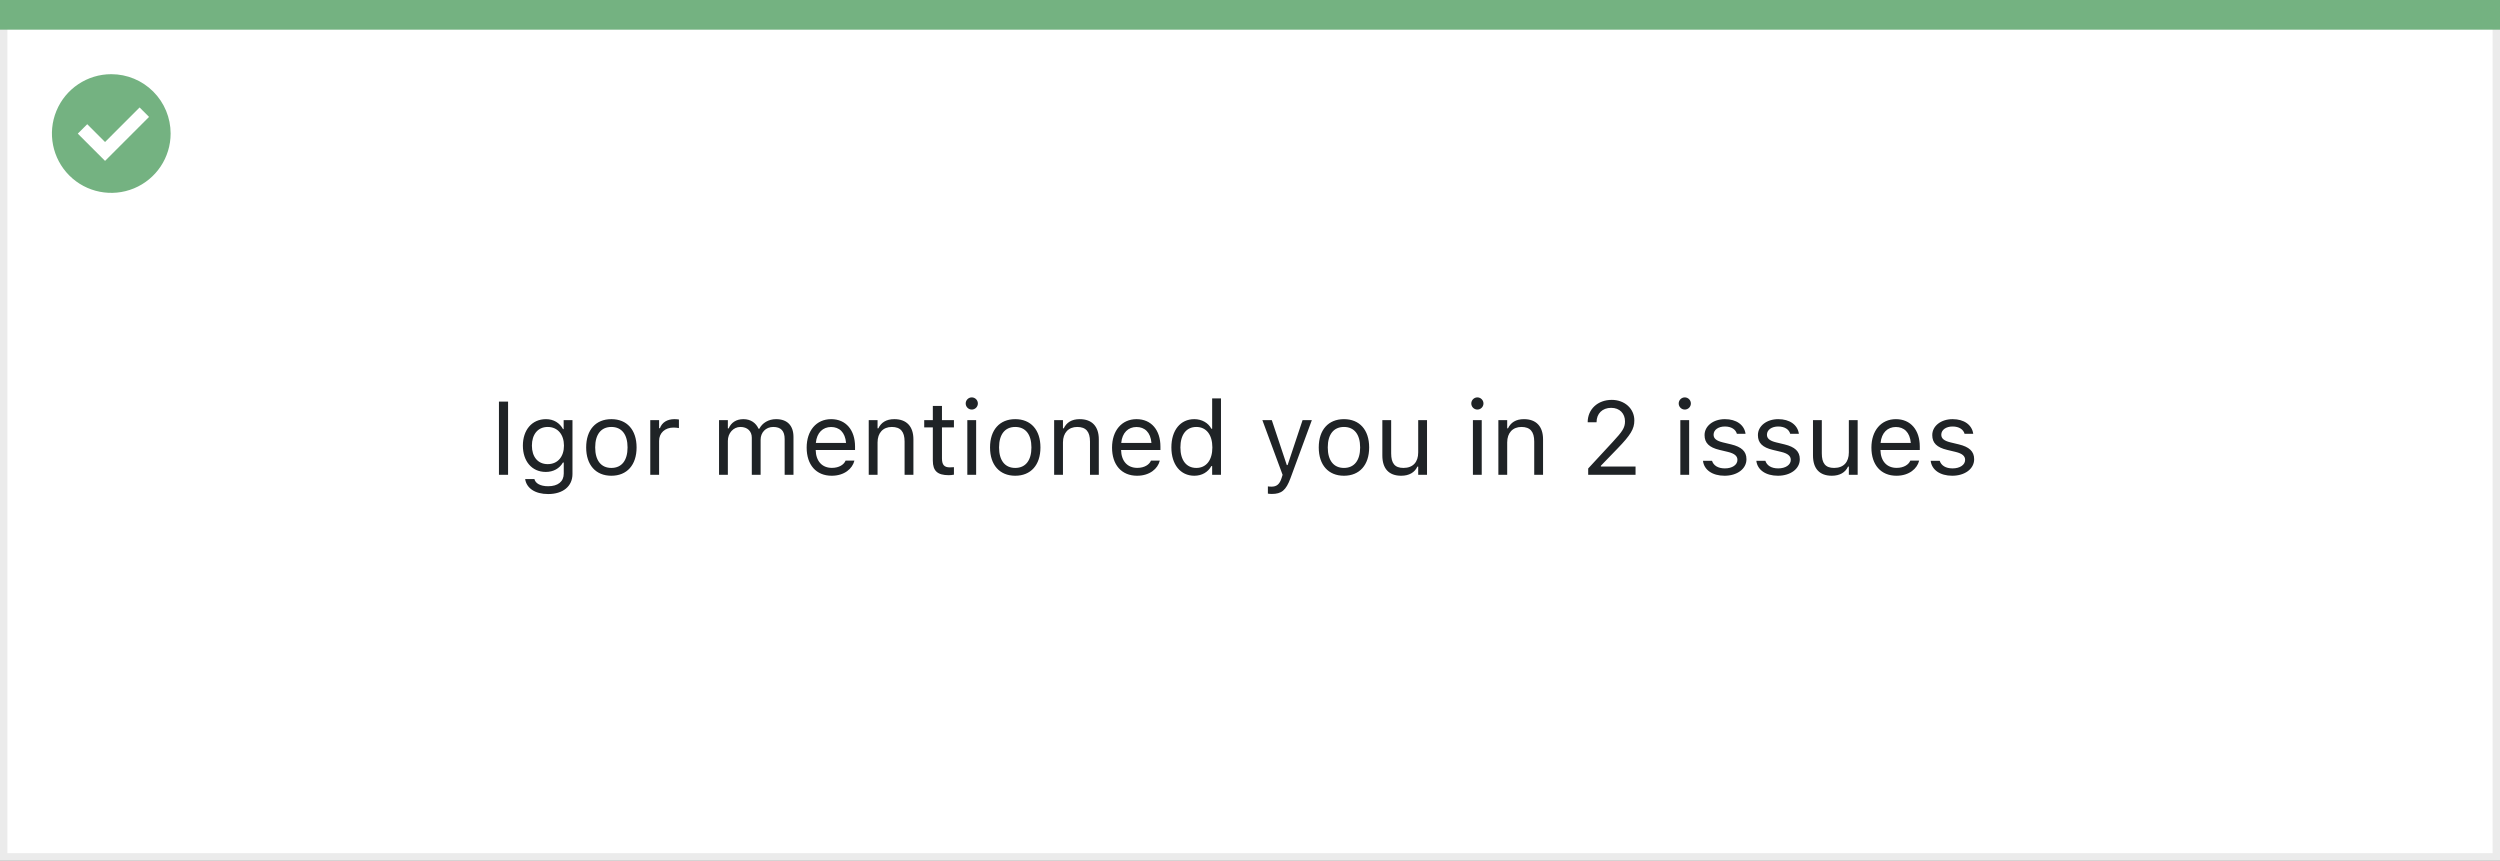
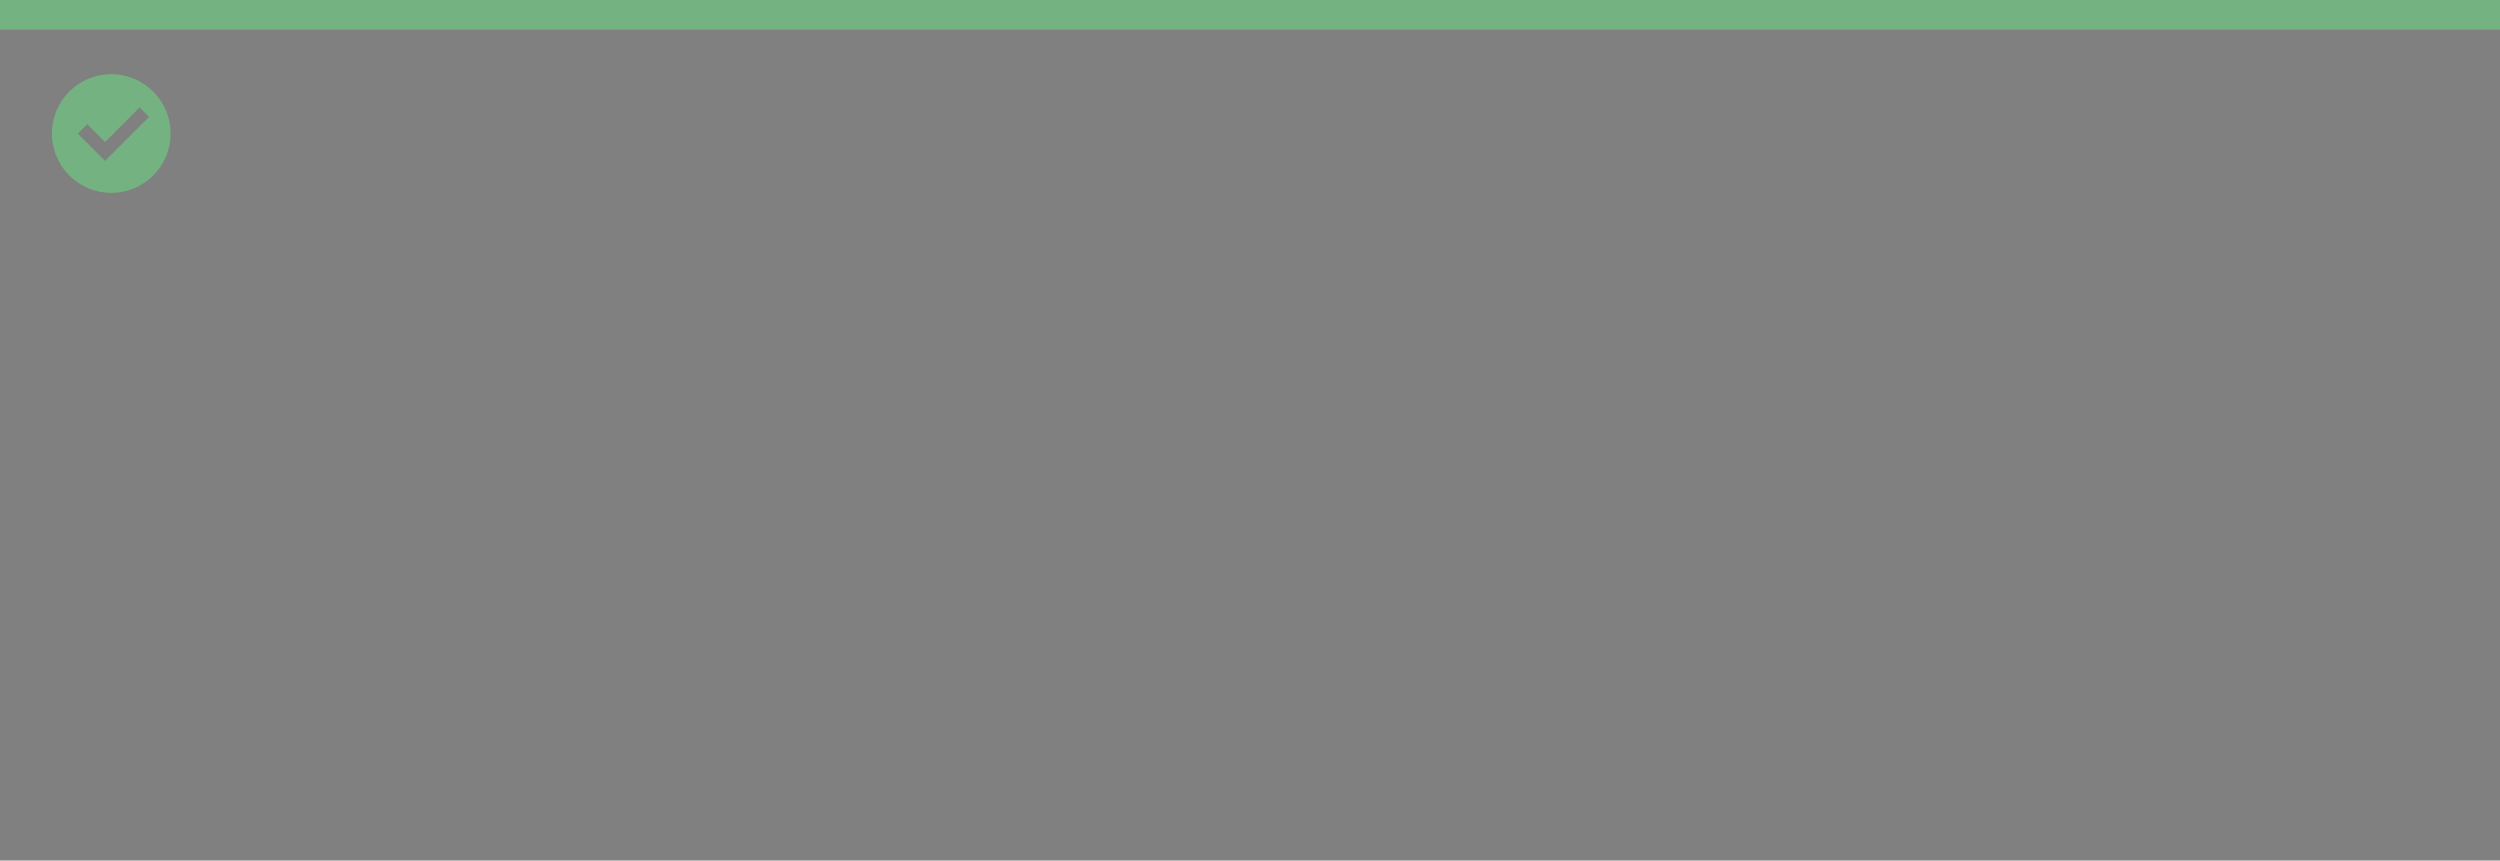
<svg xmlns="http://www.w3.org/2000/svg" width="337" height="116" viewBox="0 0 337 116" fill="none">
  <rect x="0" y="0" width="337" height="116" fill="#808080" stroke="none" />
-   <rect x="0.5" y="0.5" width="336" height="115" fill="white" stroke="#EBEBEB" />
  <path d="M0 0H337V4H0V0Z" fill="#74B281" />
  <path d="M15.003 10C11.767 9.999 8.849 11.947 7.61 14.936C6.371 17.926 7.055 21.367 9.342 23.656C11.63 25.944 15.071 26.629 18.061 25.391C21.051 24.153 23 21.236 23 18C23 15.879 22.158 13.844 20.658 12.344C19.159 10.844 17.125 10 15.003 10ZM14.161 21.689L10.486 18.015L11.758 16.741L14.161 19.144L18.819 14.485L20.091 15.759L14.161 21.689Z" fill="#74B281" />
-   <path d="M67.258 64H68.488V54.136H67.258V64ZM73.889 66.598C75.898 66.598 77.17 65.545 77.17 63.898V56.631H75.981V57.848H75.898C75.447 57.014 74.641 56.501 73.602 56.501C71.674 56.501 70.484 57.998 70.484 60.062V60.076C70.484 62.141 71.667 63.617 73.574 63.617C74.586 63.617 75.42 63.159 75.885 62.346H75.994V63.836C75.994 64.923 75.208 65.545 73.889 65.545C72.829 65.545 72.173 65.148 72.043 64.588L72.036 64.581H70.806L70.792 64.588C70.977 65.798 72.111 66.598 73.889 66.598ZM73.834 62.565C72.467 62.565 71.701 61.539 71.701 60.076V60.062C71.701 58.6 72.467 57.554 73.834 57.554C75.194 57.554 76.022 58.6 76.022 60.062V60.076C76.022 61.539 75.201 62.565 73.834 62.565ZM82.413 64.13C84.512 64.13 85.811 62.681 85.811 60.322V60.309C85.811 57.943 84.512 56.501 82.413 56.501C80.314 56.501 79.016 57.943 79.016 60.309V60.322C79.016 62.681 80.314 64.13 82.413 64.13ZM82.413 63.077C81.019 63.077 80.232 62.059 80.232 60.322V60.309C80.232 58.565 81.019 57.554 82.413 57.554C83.808 57.554 84.594 58.565 84.594 60.309V60.322C84.594 62.059 83.808 63.077 82.413 63.077ZM87.656 64H88.846V59.434C88.846 58.353 89.652 57.636 90.787 57.636C91.047 57.636 91.272 57.663 91.519 57.704V56.549C91.402 56.528 91.149 56.501 90.924 56.501C89.926 56.501 89.235 56.952 88.955 57.725H88.846V56.631H87.656V64ZM96.926 64H98.115V59.434C98.115 58.395 98.847 57.554 99.811 57.554C100.74 57.554 101.342 58.121 101.342 58.996V64H102.531V59.263C102.531 58.326 103.208 57.554 104.233 57.554C105.272 57.554 105.771 58.094 105.771 59.181V64H106.961V58.907C106.961 57.362 106.12 56.501 104.616 56.501C103.598 56.501 102.757 57.014 102.36 57.793H102.251C101.909 57.027 101.212 56.501 100.214 56.501C99.25 56.501 98.553 56.959 98.225 57.752H98.115V56.631H96.926V64ZM112.115 64.13C113.852 64.13 114.904 63.145 115.157 62.148L115.171 62.093H113.981L113.954 62.154C113.756 62.599 113.141 63.07 112.143 63.07C110.83 63.07 109.989 62.182 109.955 60.657H115.26V60.192C115.26 57.991 114.043 56.501 112.04 56.501C110.037 56.501 108.738 58.06 108.738 60.336V60.343C108.738 62.653 110.01 64.13 112.115 64.13ZM112.033 57.56C113.12 57.56 113.927 58.251 114.05 59.707H109.976C110.105 58.306 110.939 57.56 112.033 57.56ZM117.105 64H118.295V59.639C118.295 58.347 119.04 57.554 120.216 57.554C121.392 57.554 121.938 58.19 121.938 59.516V64H123.128V59.228C123.128 57.478 122.205 56.501 120.551 56.501C119.464 56.501 118.773 56.959 118.404 57.738H118.295V56.631H117.105V64ZM127.899 64.055C128.132 64.055 128.357 64.027 128.59 63.986V62.975C128.371 62.995 128.255 63.002 128.043 63.002C127.277 63.002 126.977 62.653 126.977 61.785V57.615H128.59V56.631H126.977V54.724H125.746V56.631H124.584V57.615H125.746V62.086C125.746 63.494 126.382 64.055 127.899 64.055ZM130.996 55.209C131.447 55.209 131.816 54.84 131.816 54.389C131.816 53.938 131.447 53.568 130.996 53.568C130.545 53.568 130.176 53.938 130.176 54.389C130.176 54.84 130.545 55.209 130.996 55.209ZM130.395 64H131.584V56.631H130.395V64ZM136.854 64.13C138.953 64.13 140.252 62.681 140.252 60.322V60.309C140.252 57.943 138.953 56.501 136.854 56.501C134.756 56.501 133.457 57.943 133.457 60.309V60.322C133.457 62.681 134.756 64.13 136.854 64.13ZM136.854 63.077C135.46 63.077 134.674 62.059 134.674 60.322V60.309C134.674 58.565 135.46 57.554 136.854 57.554C138.249 57.554 139.035 58.565 139.035 60.309V60.322C139.035 62.059 138.249 63.077 136.854 63.077ZM142.098 64H143.287V59.639C143.287 58.347 144.032 57.554 145.208 57.554C146.384 57.554 146.931 58.19 146.931 59.516V64H148.12V59.228C148.12 57.478 147.197 56.501 145.543 56.501C144.456 56.501 143.766 56.959 143.396 57.738H143.287V56.631H142.098V64ZM153.281 64.13C155.018 64.13 156.07 63.145 156.323 62.148L156.337 62.093H155.147L155.12 62.154C154.922 62.599 154.307 63.07 153.309 63.07C151.996 63.07 151.155 62.182 151.121 60.657H156.426V60.192C156.426 57.991 155.209 56.501 153.206 56.501C151.203 56.501 149.904 58.06 149.904 60.336V60.343C149.904 62.653 151.176 64.13 153.281 64.13ZM153.199 57.56C154.286 57.56 155.093 58.251 155.216 59.707H151.142C151.271 58.306 152.105 57.56 153.199 57.56ZM160.992 64.13C162.018 64.13 162.838 63.645 163.289 62.824H163.398V64H164.588V53.705H163.398V57.793H163.289C162.886 57.007 162.004 56.501 160.992 56.501C159.119 56.501 157.902 57.998 157.902 60.309V60.322C157.902 62.619 159.126 64.13 160.992 64.13ZM161.266 63.077C159.919 63.077 159.119 62.038 159.119 60.322V60.309C159.119 58.593 159.919 57.554 161.266 57.554C162.605 57.554 163.426 58.606 163.426 60.309V60.322C163.426 62.024 162.605 63.077 161.266 63.077ZM171.438 66.584C172.743 66.584 173.352 66.106 173.96 64.451L176.838 56.631H175.587L173.57 62.694H173.461L171.438 56.631H170.166L172.894 64.007L172.757 64.444C172.49 65.292 172.08 65.6 171.403 65.6C171.239 65.6 171.055 65.593 170.911 65.565V66.543C171.075 66.57 171.28 66.584 171.438 66.584ZM181.165 64.13C183.264 64.13 184.562 62.681 184.562 60.322V60.309C184.562 57.943 183.264 56.501 181.165 56.501C179.066 56.501 177.768 57.943 177.768 60.309V60.322C177.768 62.681 179.066 64.13 181.165 64.13ZM181.165 63.077C179.771 63.077 178.984 62.059 178.984 60.322V60.309C178.984 58.565 179.771 57.554 181.165 57.554C182.56 57.554 183.346 58.565 183.346 60.309V60.322C183.346 62.059 182.56 63.077 181.165 63.077ZM188.876 64.13C189.956 64.13 190.701 63.685 191.063 62.899H191.173V64H192.362V56.631H191.173V60.992C191.173 62.284 190.482 63.077 189.184 63.077C188.008 63.077 187.529 62.441 187.529 61.115V56.631H186.34V61.402C186.34 63.145 187.201 64.13 188.876 64.13ZM199.15 55.209C199.602 55.209 199.971 54.84 199.971 54.389C199.971 53.938 199.602 53.568 199.15 53.568C198.699 53.568 198.33 53.938 198.33 54.389C198.33 54.84 198.699 55.209 199.15 55.209ZM198.549 64H199.738V56.631H198.549V64ZM201.98 64H203.17V59.639C203.17 58.347 203.915 57.554 205.091 57.554C206.267 57.554 206.813 58.19 206.813 59.516V64H208.003V59.228C208.003 57.478 207.08 56.501 205.426 56.501C204.339 56.501 203.648 56.959 203.279 57.738H203.17V56.631H201.98V64ZM214.087 64H220.472V62.893H215.796V62.783L218.038 60.466C219.822 58.627 220.308 57.807 220.308 56.679V56.665C220.308 55.072 218.988 53.903 217.266 53.903C215.379 53.903 214.025 55.161 214.019 56.911L214.032 56.918L215.208 56.925L215.215 56.911C215.215 55.749 216.001 54.977 217.184 54.977C218.346 54.977 219.05 55.756 219.05 56.795V56.809C219.05 57.67 218.681 58.183 217.423 59.543L214.087 63.152V64ZM227.109 55.209C227.561 55.209 227.93 54.84 227.93 54.389C227.93 53.938 227.561 53.568 227.109 53.568C226.658 53.568 226.289 53.938 226.289 54.389C226.289 54.84 226.658 55.209 227.109 55.209ZM226.508 64H227.697V56.631H226.508V64ZM232.469 64.13C234.144 64.13 235.422 63.221 235.422 61.908V61.895C235.422 60.842 234.752 60.24 233.364 59.905L232.229 59.632C231.361 59.42 230.992 59.105 230.992 58.606V58.593C230.992 57.943 231.635 57.492 232.51 57.492C233.398 57.492 233.973 57.895 234.13 58.477H235.299C235.135 57.273 234.062 56.501 232.517 56.501C230.951 56.501 229.775 57.424 229.775 58.648V58.654C229.775 59.714 230.397 60.315 231.778 60.644L232.92 60.917C233.829 61.136 234.205 61.484 234.205 61.983V61.997C234.205 62.667 233.501 63.139 232.51 63.139C231.566 63.139 230.979 62.735 230.78 62.12H229.563C229.7 63.337 230.828 64.13 232.469 64.13ZM239.66 64.13C241.335 64.13 242.613 63.221 242.613 61.908V61.895C242.613 60.842 241.943 60.24 240.556 59.905L239.421 59.632C238.553 59.42 238.184 59.105 238.184 58.606V58.593C238.184 57.943 238.826 57.492 239.701 57.492C240.59 57.492 241.164 57.895 241.321 58.477H242.49C242.326 57.273 241.253 56.501 239.708 56.501C238.143 56.501 236.967 57.424 236.967 58.648V58.654C236.967 59.714 237.589 60.315 238.97 60.644L240.111 60.917C241.021 61.136 241.396 61.484 241.396 61.983V61.997C241.396 62.667 240.692 63.139 239.701 63.139C238.758 63.139 238.17 62.735 237.972 62.12H236.755C236.892 63.337 238.02 64.13 239.66 64.13ZM246.927 64.13C248.007 64.13 248.752 63.685 249.114 62.899H249.224V64H250.413V56.631H249.224V60.992C249.224 62.284 248.533 63.077 247.234 63.077C246.059 63.077 245.58 62.441 245.58 61.115V56.631H244.391V61.402C244.391 63.145 245.252 64.13 246.927 64.13ZM255.643 64.13C257.379 64.13 258.432 63.145 258.685 62.148L258.698 62.093H257.509L257.481 62.154C257.283 62.599 256.668 63.07 255.67 63.07C254.357 63.07 253.517 62.182 253.482 60.657H258.787V60.192C258.787 57.991 257.57 56.501 255.567 56.501C253.564 56.501 252.266 58.06 252.266 60.336V60.343C252.266 62.653 253.537 64.13 255.643 64.13ZM255.561 57.56C256.647 57.56 257.454 58.251 257.577 59.707H253.503C253.633 58.306 254.467 57.56 255.561 57.56ZM263.162 64.13C264.837 64.13 266.115 63.221 266.115 61.908V61.895C266.115 60.842 265.445 60.24 264.058 59.905L262.923 59.632C262.055 59.42 261.686 59.105 261.686 58.606V58.593C261.686 57.943 262.328 57.492 263.203 57.492C264.092 57.492 264.666 57.895 264.823 58.477H265.992C265.828 57.273 264.755 56.501 263.21 56.501C261.645 56.501 260.469 57.424 260.469 58.648V58.654C260.469 59.714 261.091 60.315 262.472 60.644L263.613 60.917C264.522 61.136 264.898 61.484 264.898 61.983V61.997C264.898 62.667 264.194 63.139 263.203 63.139C262.26 63.139 261.672 62.735 261.474 62.12H260.257C260.394 63.337 261.521 64.13 263.162 64.13Z" fill="#1F2326" />
</svg>